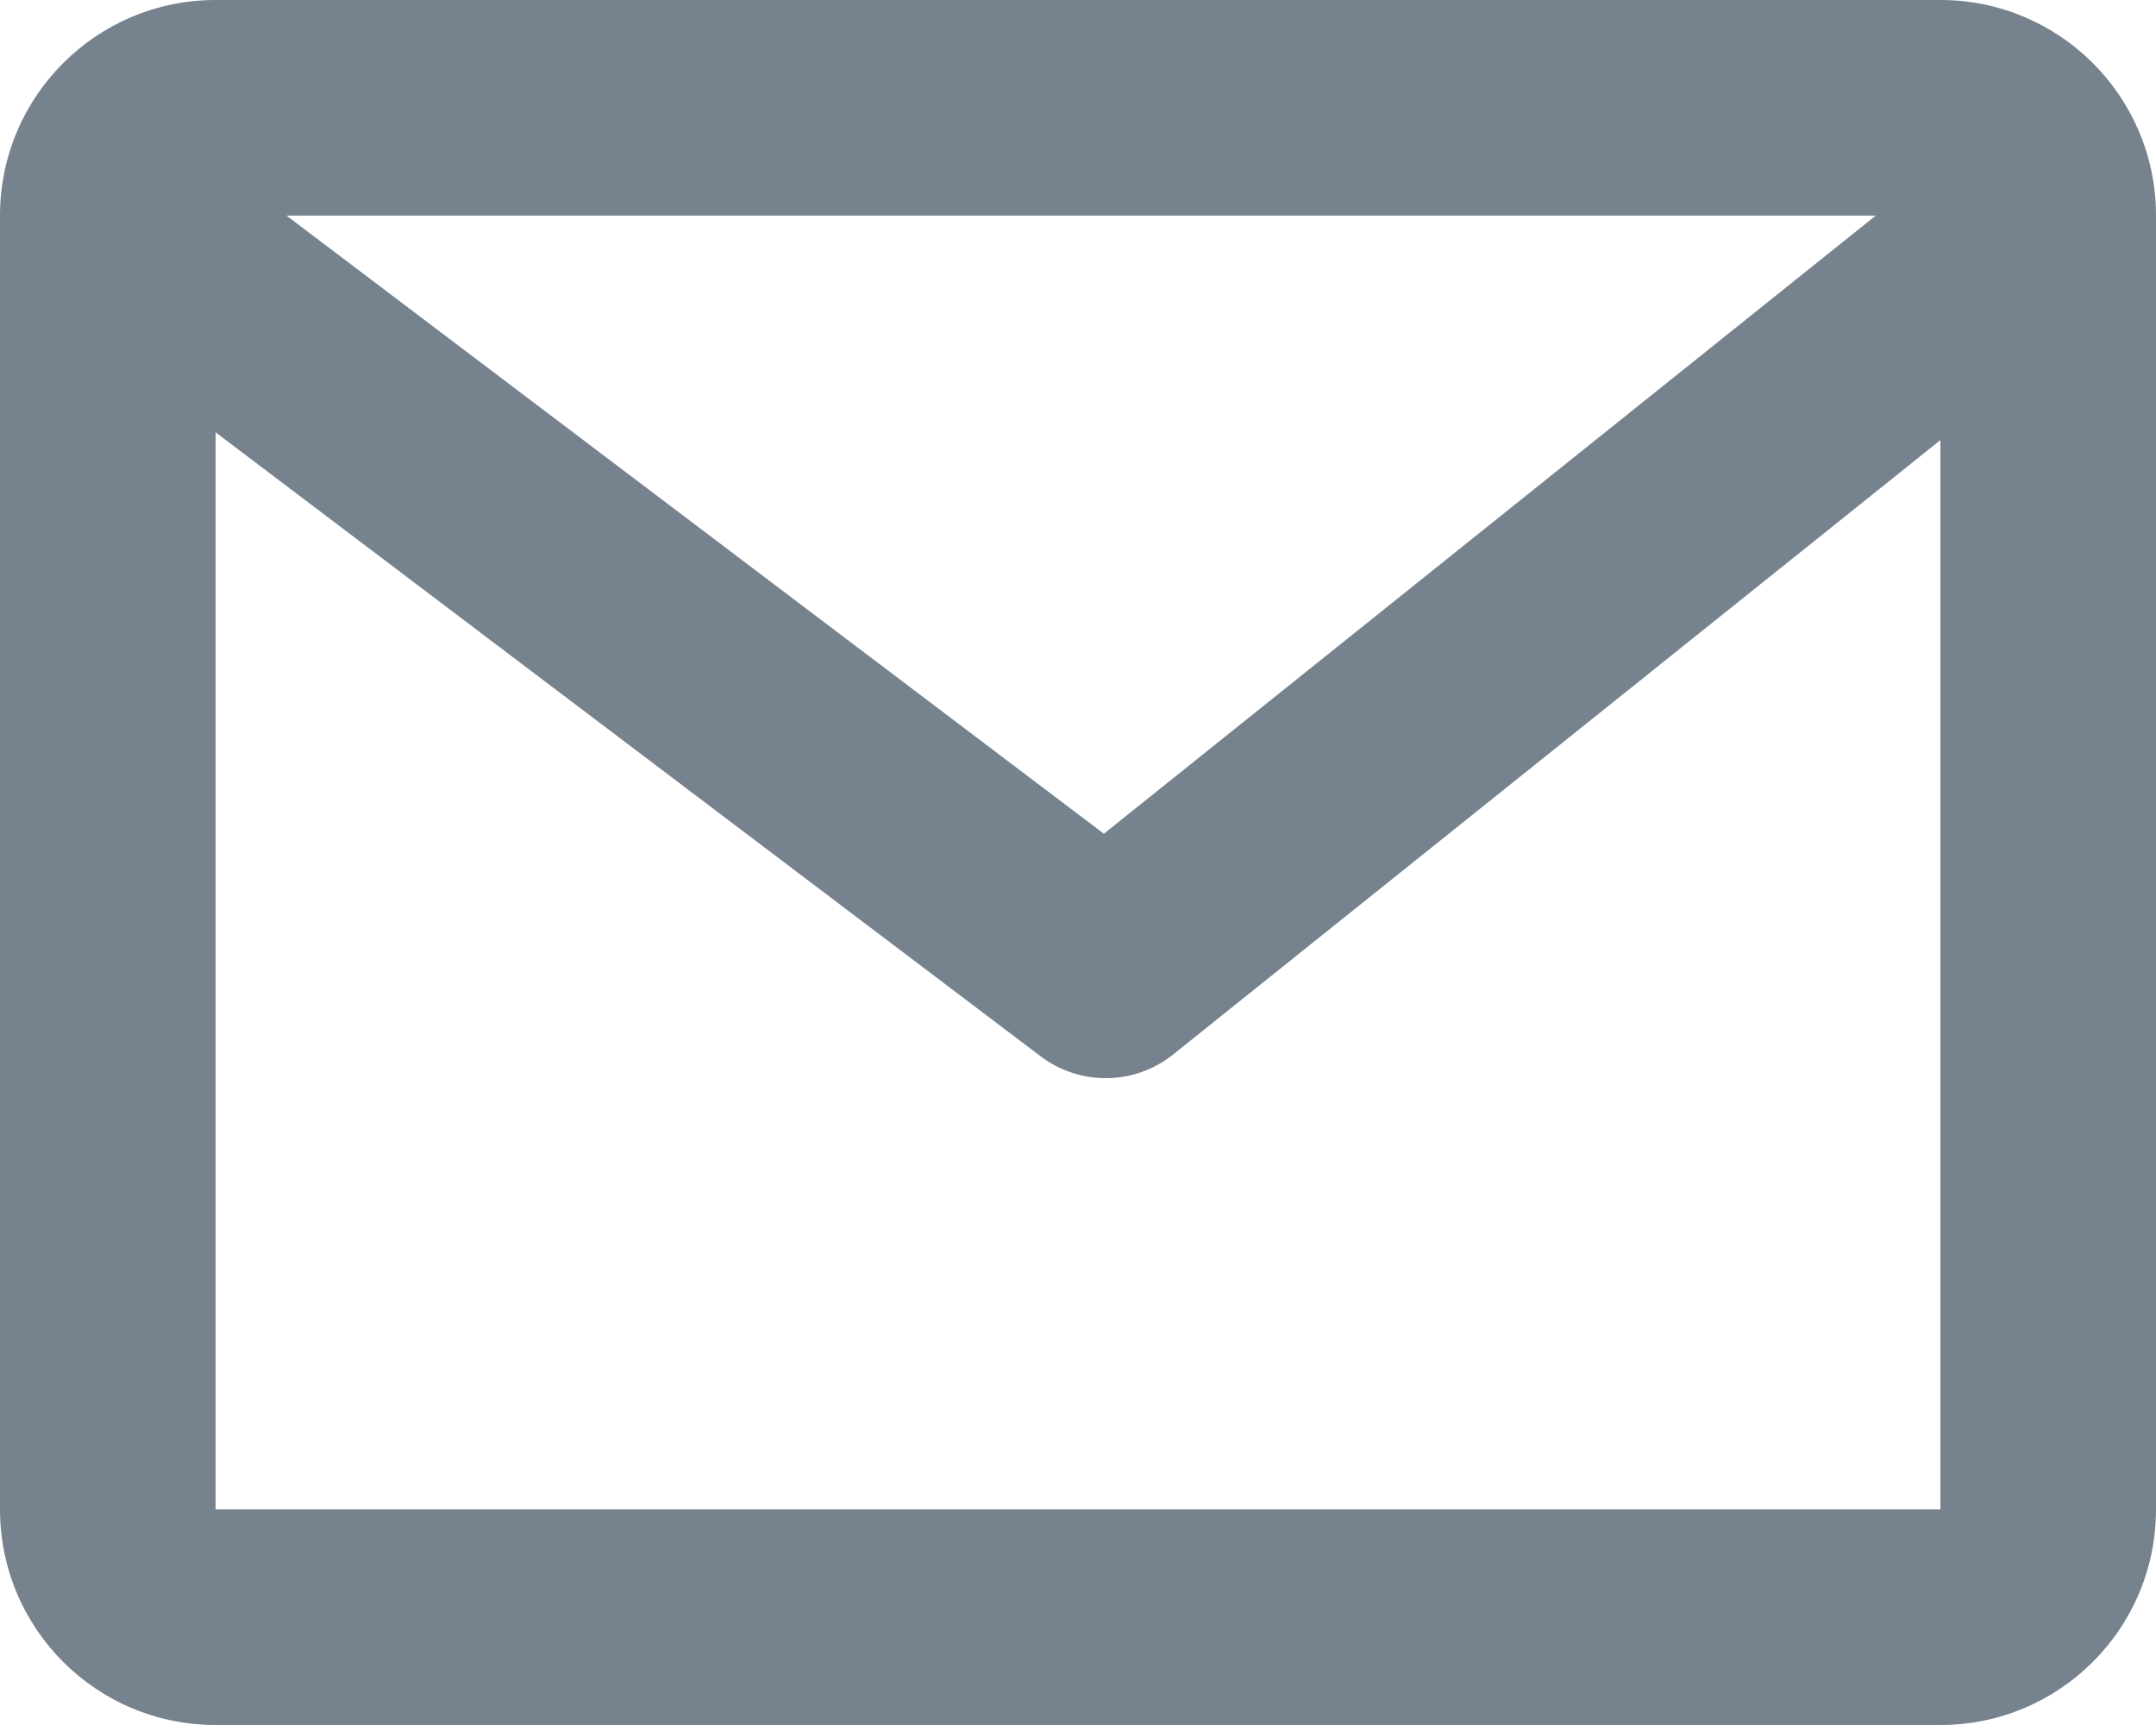
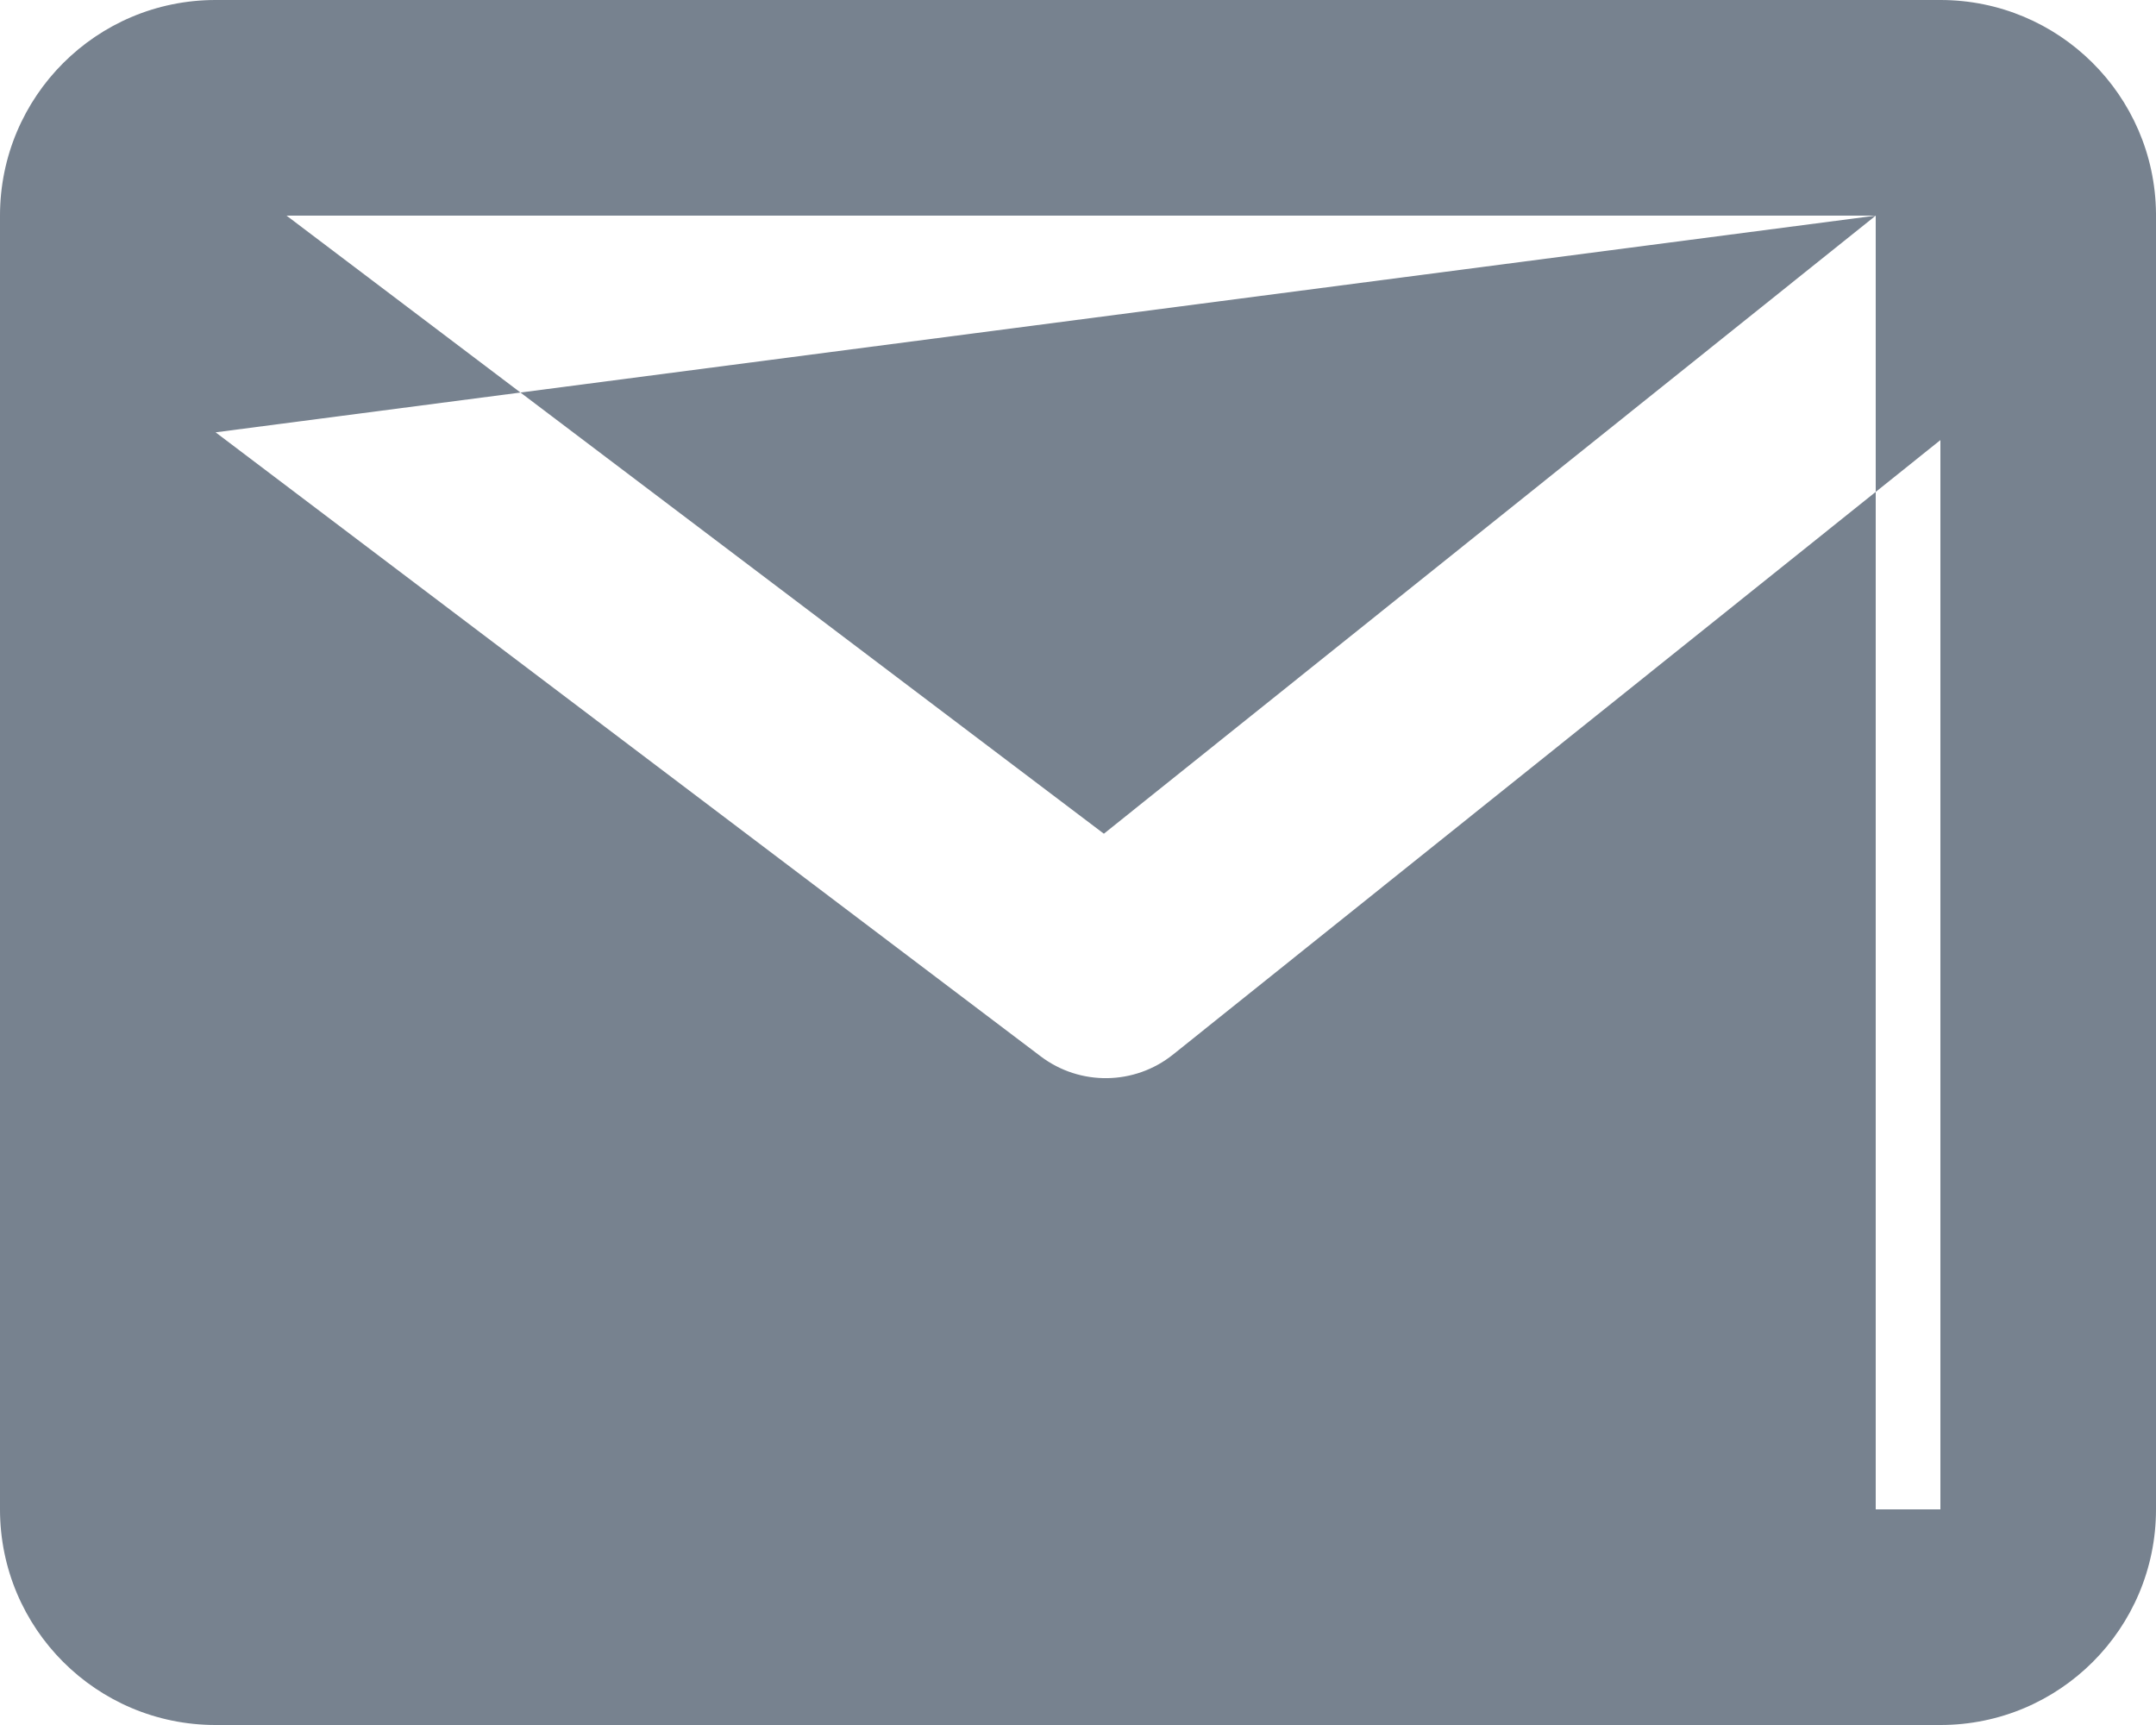
<svg xmlns="http://www.w3.org/2000/svg" width="20" height="16" viewBox="0 0 20 16" fill="none">
-   <path fill-rule="evenodd" clip-rule="evenodd" d="M2 0C0.895 0 0 0.895 0 2V14C0 15.105 0.895 16 2 16H18C19.105 16 20 15.105 20 14V2.013C20 2.002 20 1.991 20 1.979C19.989 0.884 19.098 0 18 0H2ZM17.4 2L2.658 2L10.24 7.733L17.4 2ZM2 4.01V14H18V4.082L10.882 9.781C10.525 10.067 10.019 10.074 9.654 9.798L2 4.01Z" fill="#77828F" />
+   <path fill-rule="evenodd" clip-rule="evenodd" d="M2 0C0.895 0 0 0.895 0 2V14C0 15.105 0.895 16 2 16H18C19.105 16 20 15.105 20 14V2.013C20 2.002 20 1.991 20 1.979C19.989 0.884 19.098 0 18 0H2ZM17.4 2L2.658 2L10.24 7.733L17.4 2ZV14H18V4.082L10.882 9.781C10.525 10.067 10.019 10.074 9.654 9.798L2 4.01Z" fill="#77828F" />
</svg>